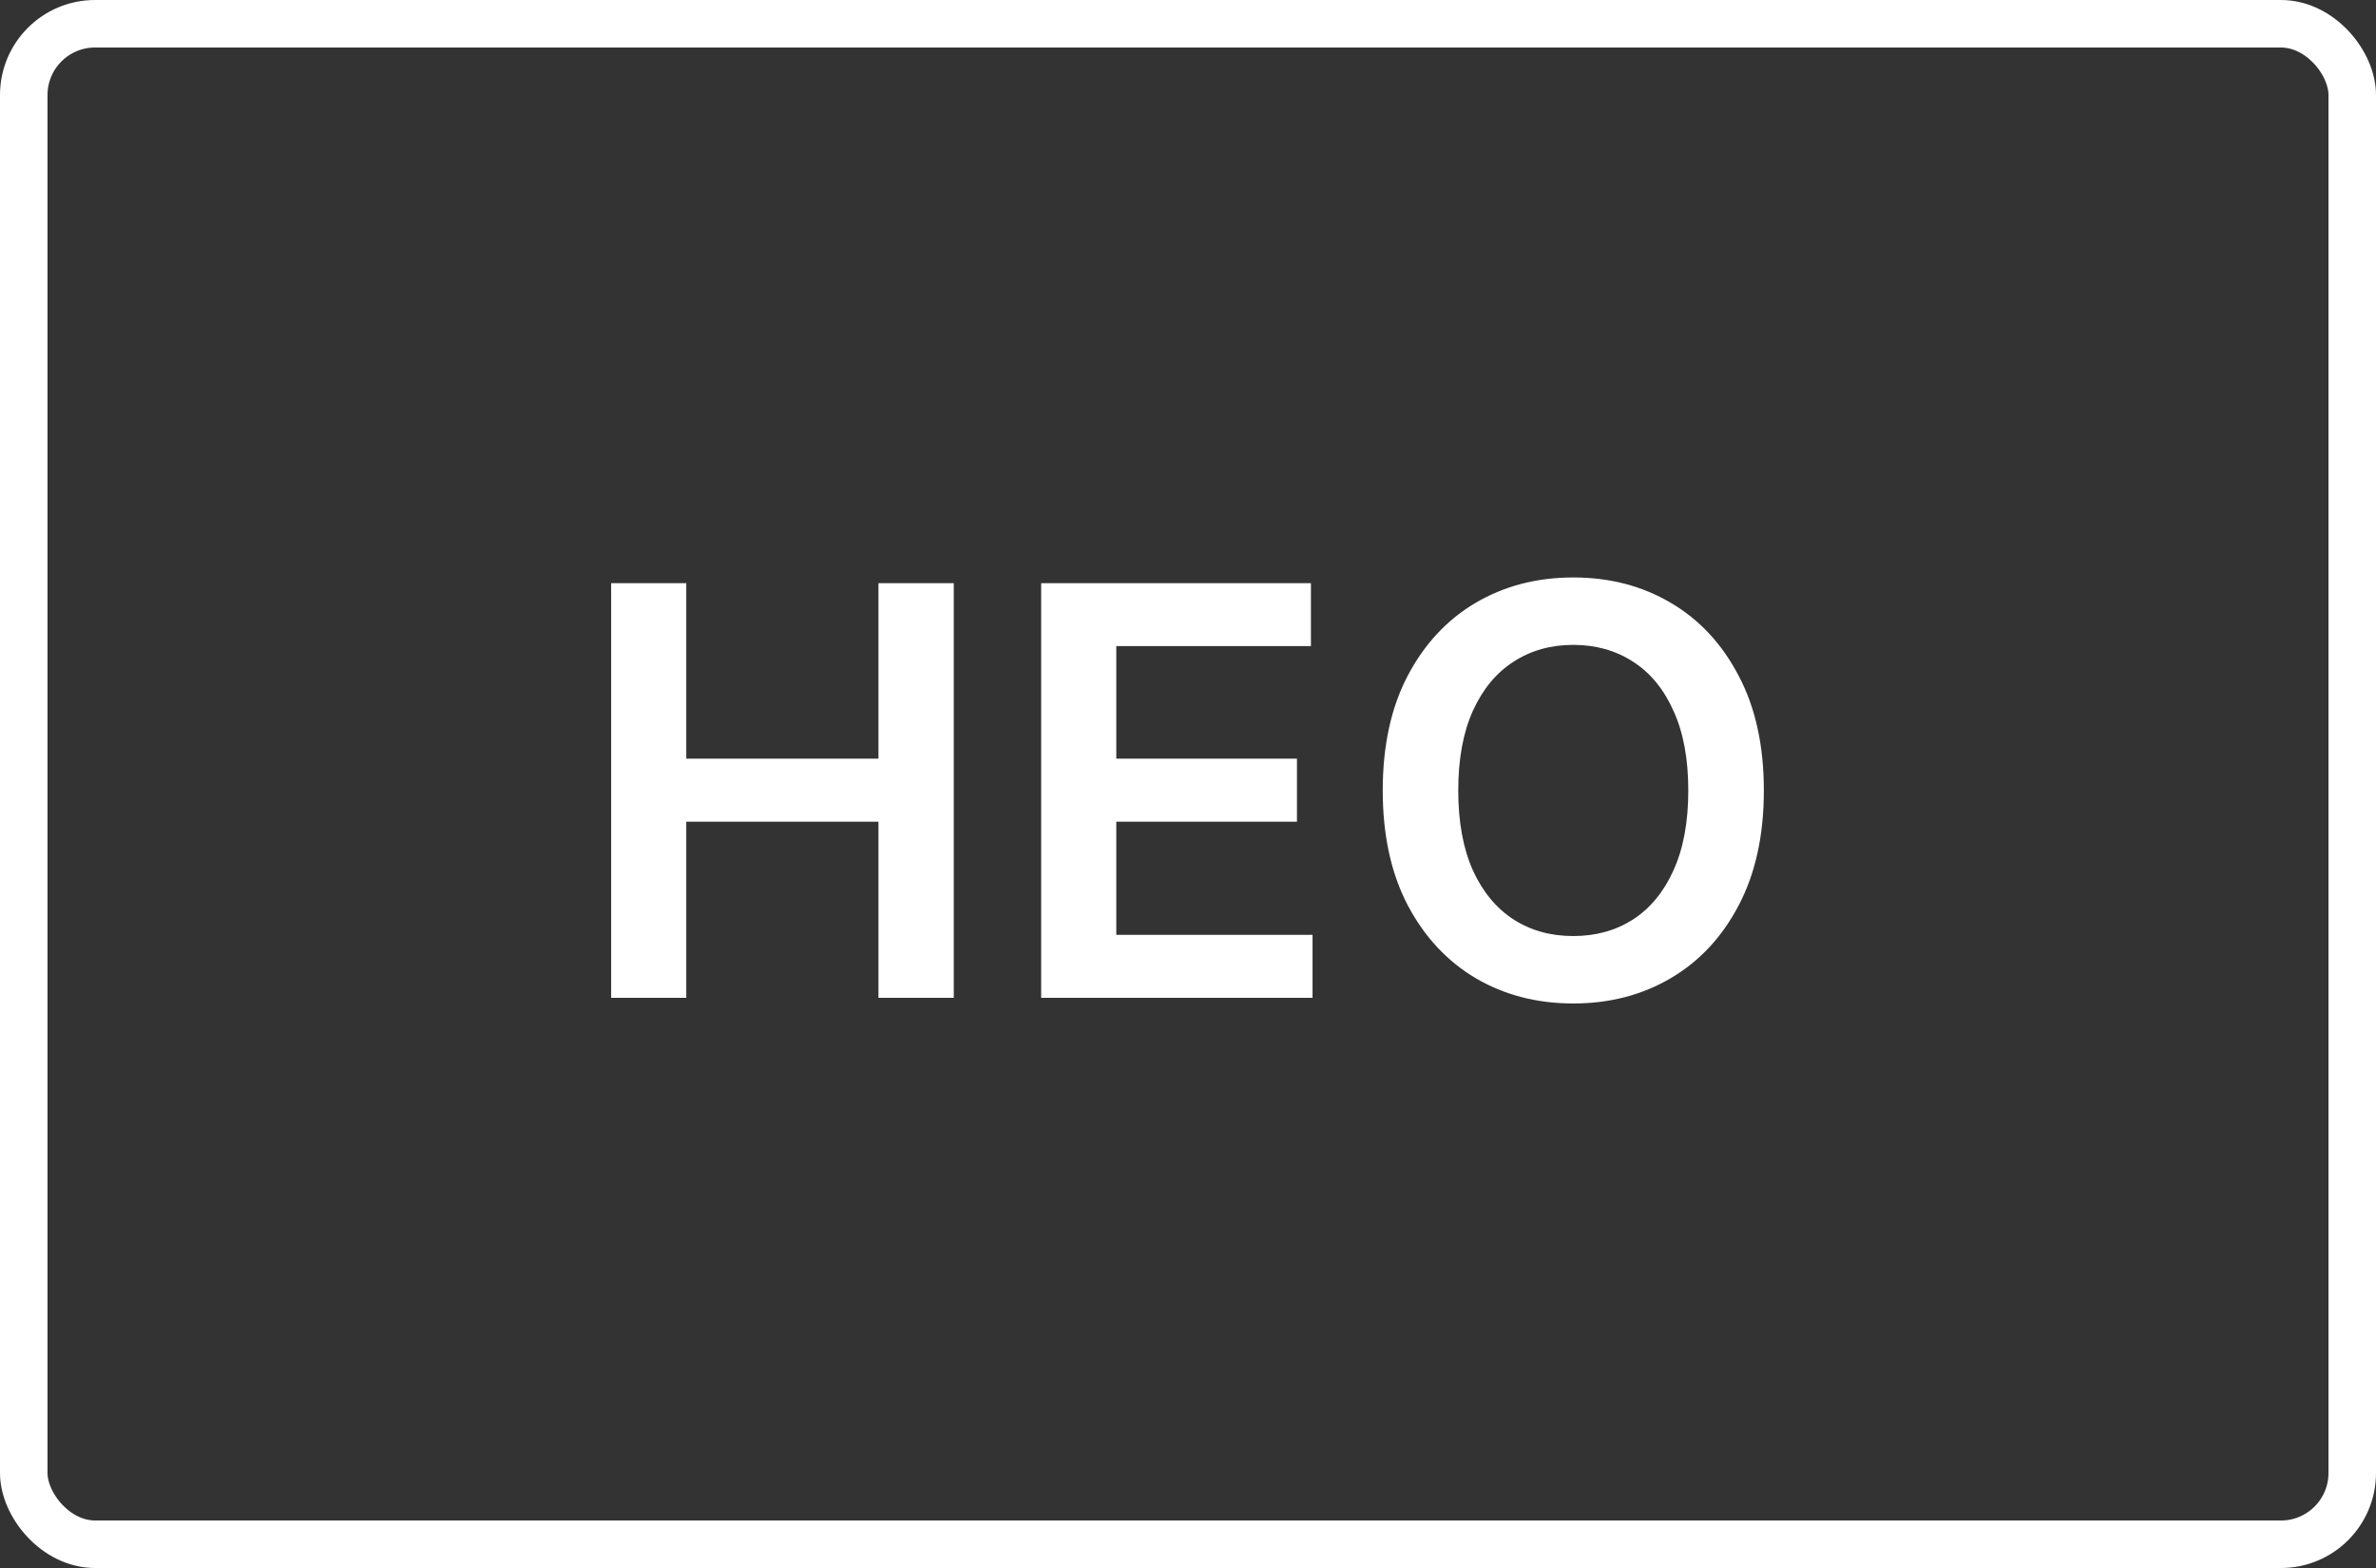
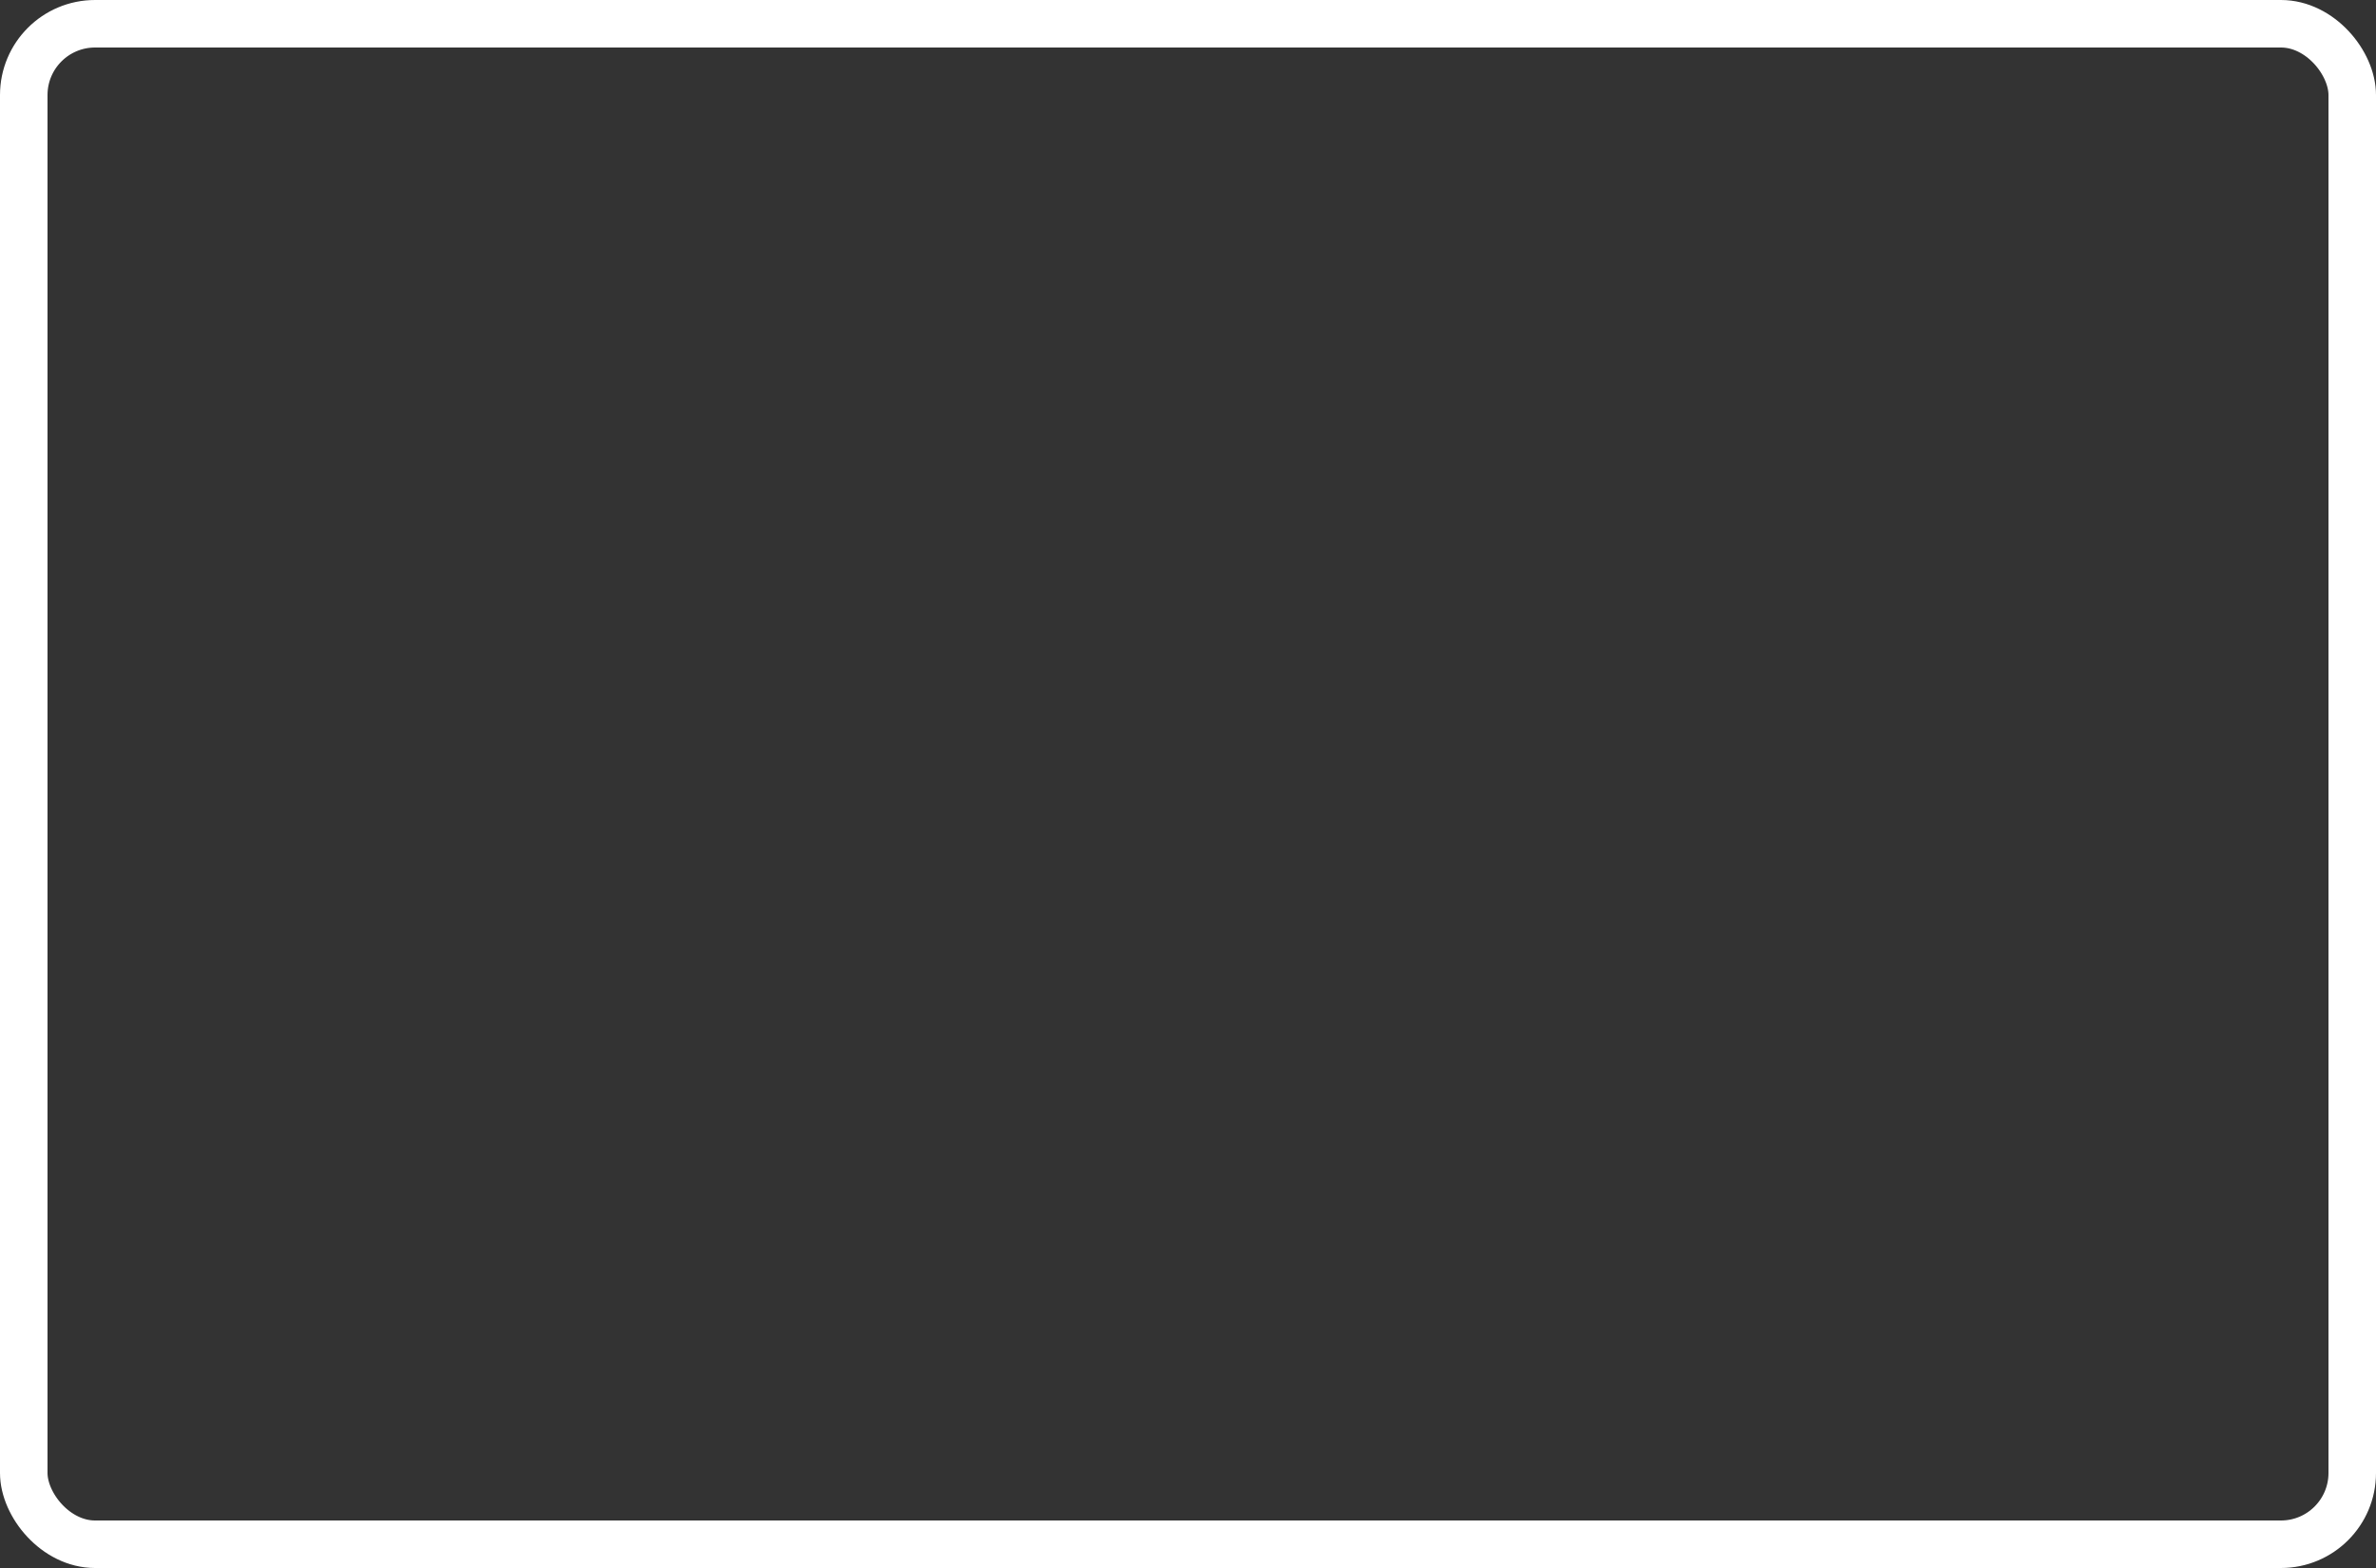
<svg xmlns="http://www.w3.org/2000/svg" width="50" height="33" viewBox="0 0 50 33" fill="none">
  <rect x="0" y="0" width="50" height="33" fill="#333333" stroke="none" />
  <rect x="0.5" y="0.5" width="49" height="32" rx="1.5" stroke="white" />
-   <path d="M12.861 21V12.273H14.442V15.967H18.486V12.273H20.071V21H18.486V17.293H14.442V21H12.861ZM21.91 21V12.273H27.587V13.598H23.491V15.967H27.293V17.293H23.491V19.675H27.621V21H21.91ZM37.118 16.636C37.118 17.577 36.942 18.382 36.589 19.053C36.24 19.72 35.763 20.232 35.158 20.587C34.555 20.942 33.872 21.119 33.108 21.119C32.344 21.119 31.659 20.942 31.054 20.587C30.452 20.229 29.974 19.716 29.622 19.048C29.273 18.378 29.098 17.574 29.098 16.636C29.098 15.696 29.273 14.892 29.622 14.224C29.974 13.554 30.452 13.041 31.054 12.686C31.659 12.331 32.344 12.153 33.108 12.153C33.872 12.153 34.555 12.331 35.158 12.686C35.763 13.041 36.24 13.554 36.589 14.224C36.942 14.892 37.118 15.696 37.118 16.636ZM35.528 16.636C35.528 15.974 35.425 15.416 35.217 14.962C35.013 14.504 34.729 14.159 34.365 13.926C34.001 13.69 33.582 13.572 33.108 13.572C32.633 13.572 32.214 13.69 31.851 13.926C31.487 14.159 31.202 14.504 30.994 14.962C30.79 15.416 30.687 15.974 30.687 16.636C30.687 17.298 30.79 17.858 30.994 18.315C31.202 18.77 31.487 19.115 31.851 19.351C32.214 19.584 32.633 19.7 33.108 19.7C33.582 19.7 34.001 19.584 34.365 19.351C34.729 19.115 35.013 18.77 35.217 18.315C35.425 17.858 35.528 17.298 35.528 16.636Z" fill="white" />
</svg>